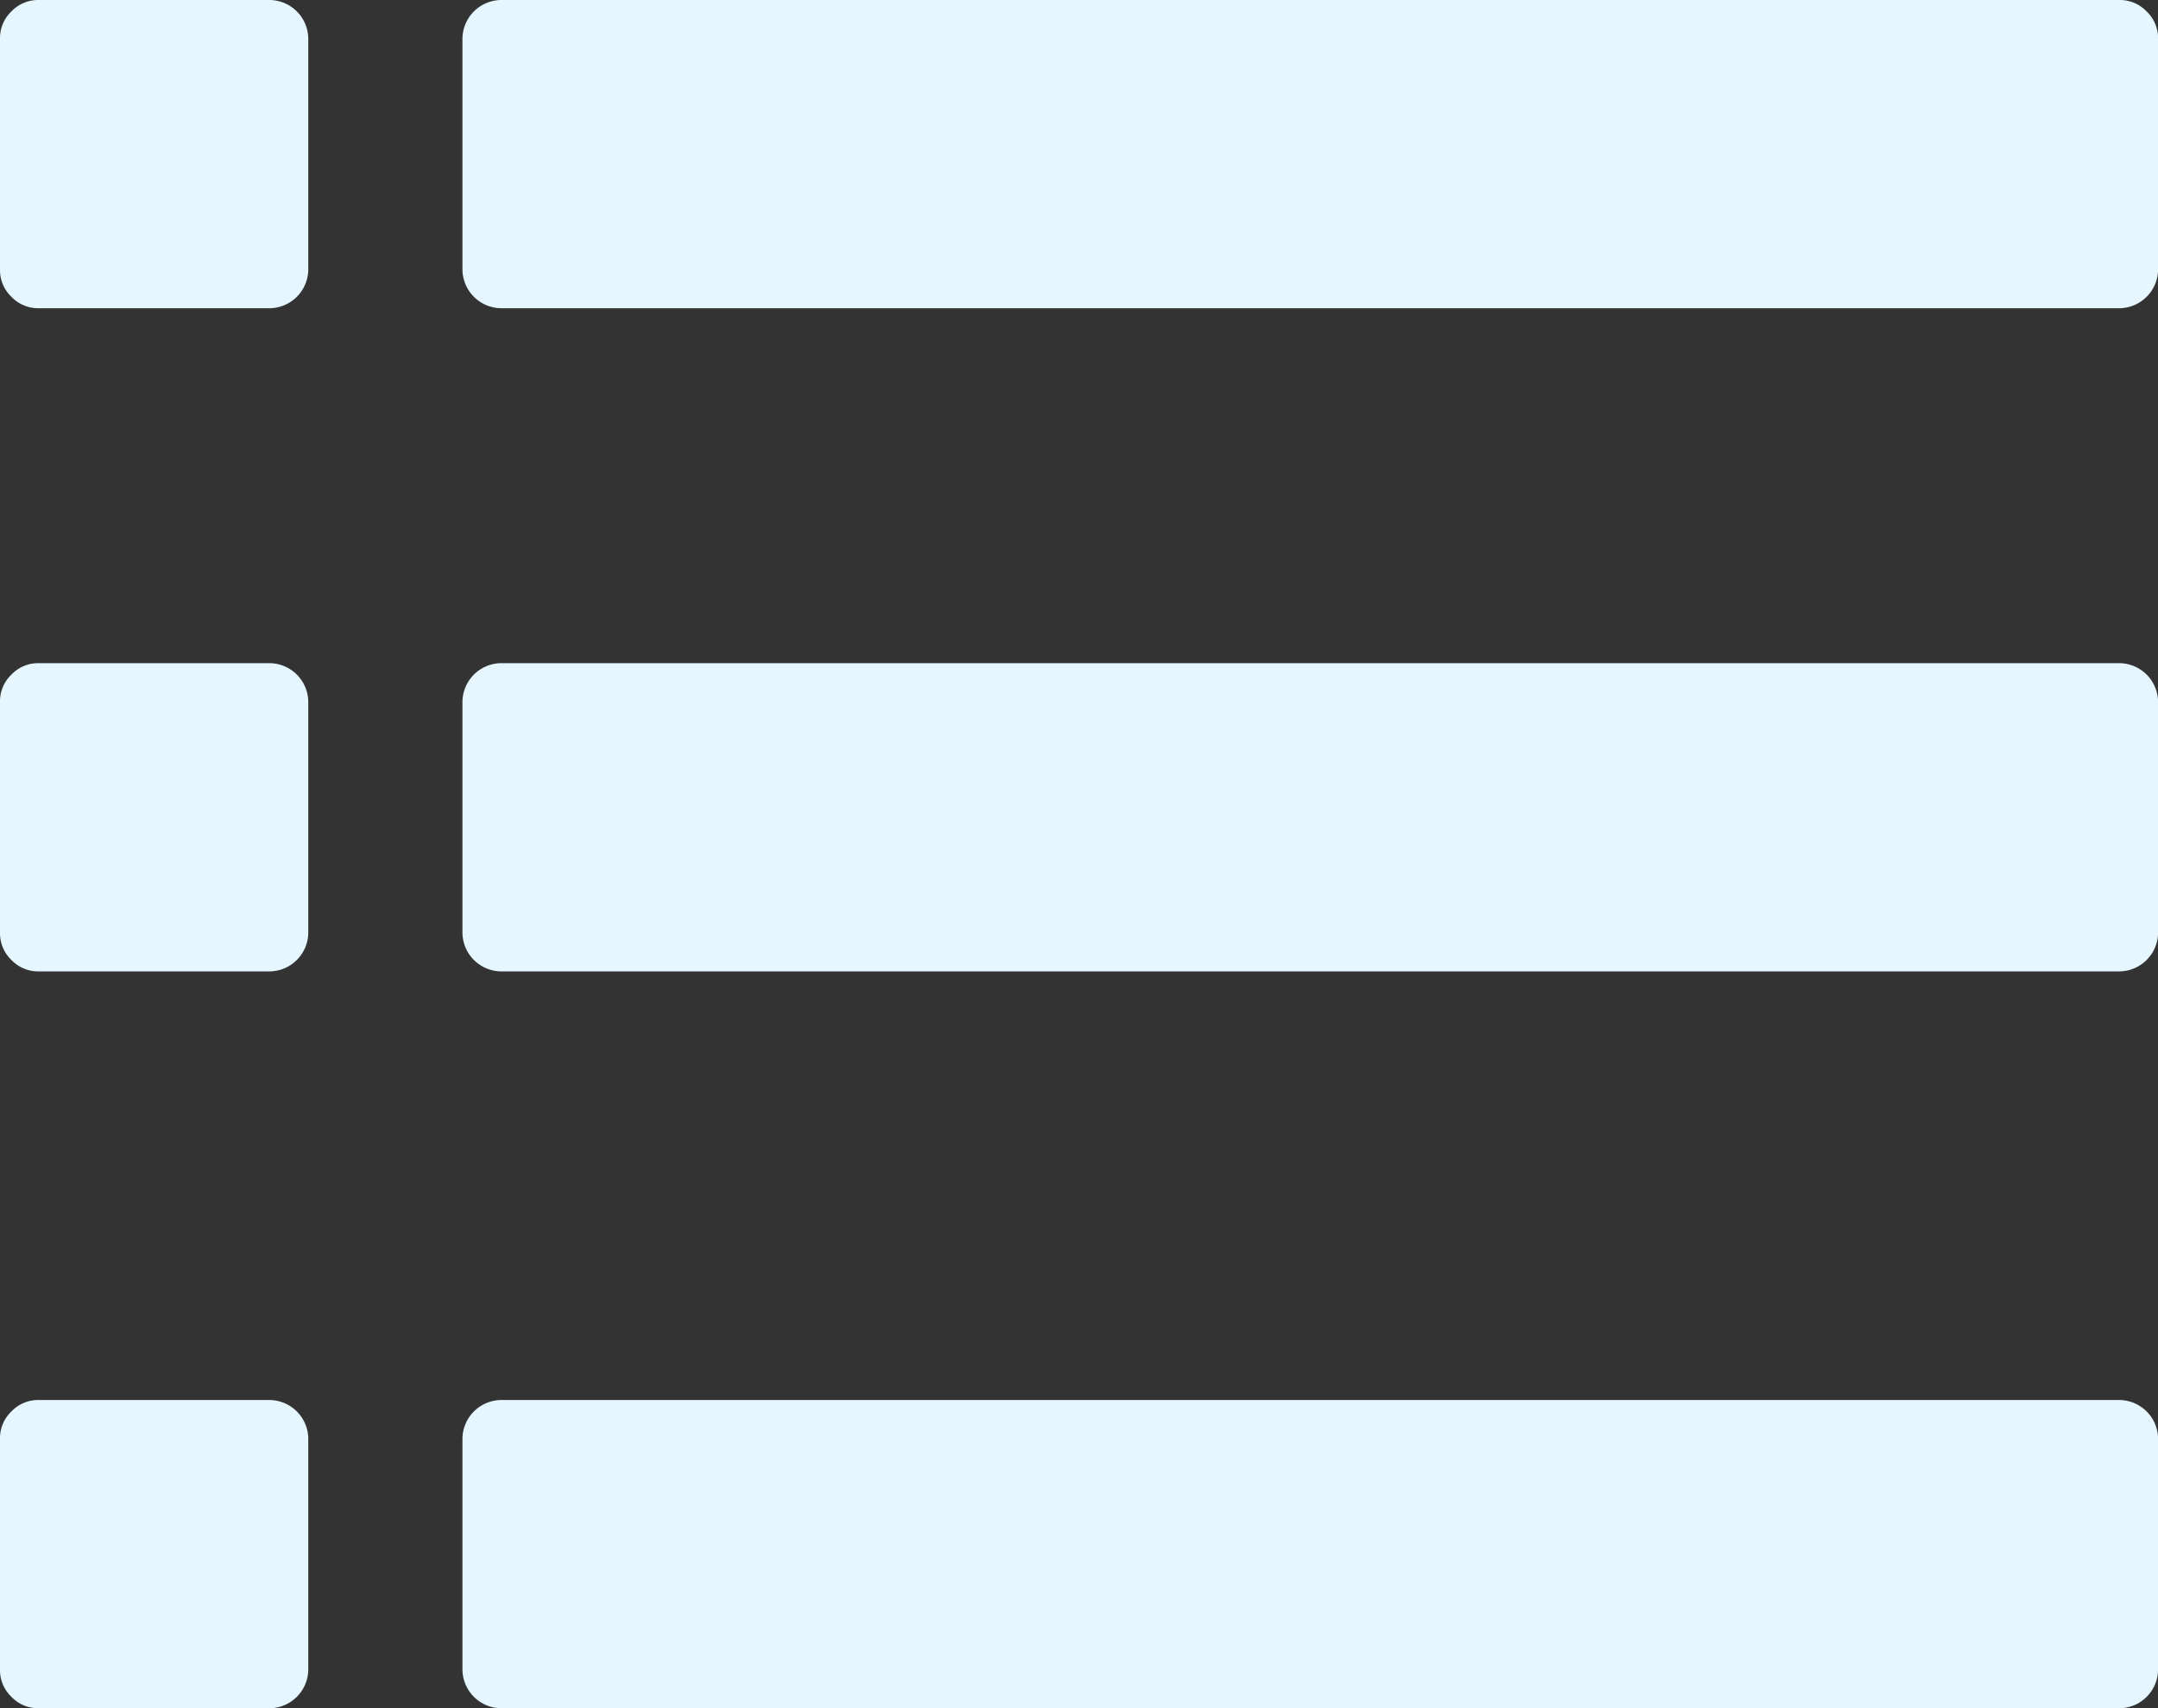
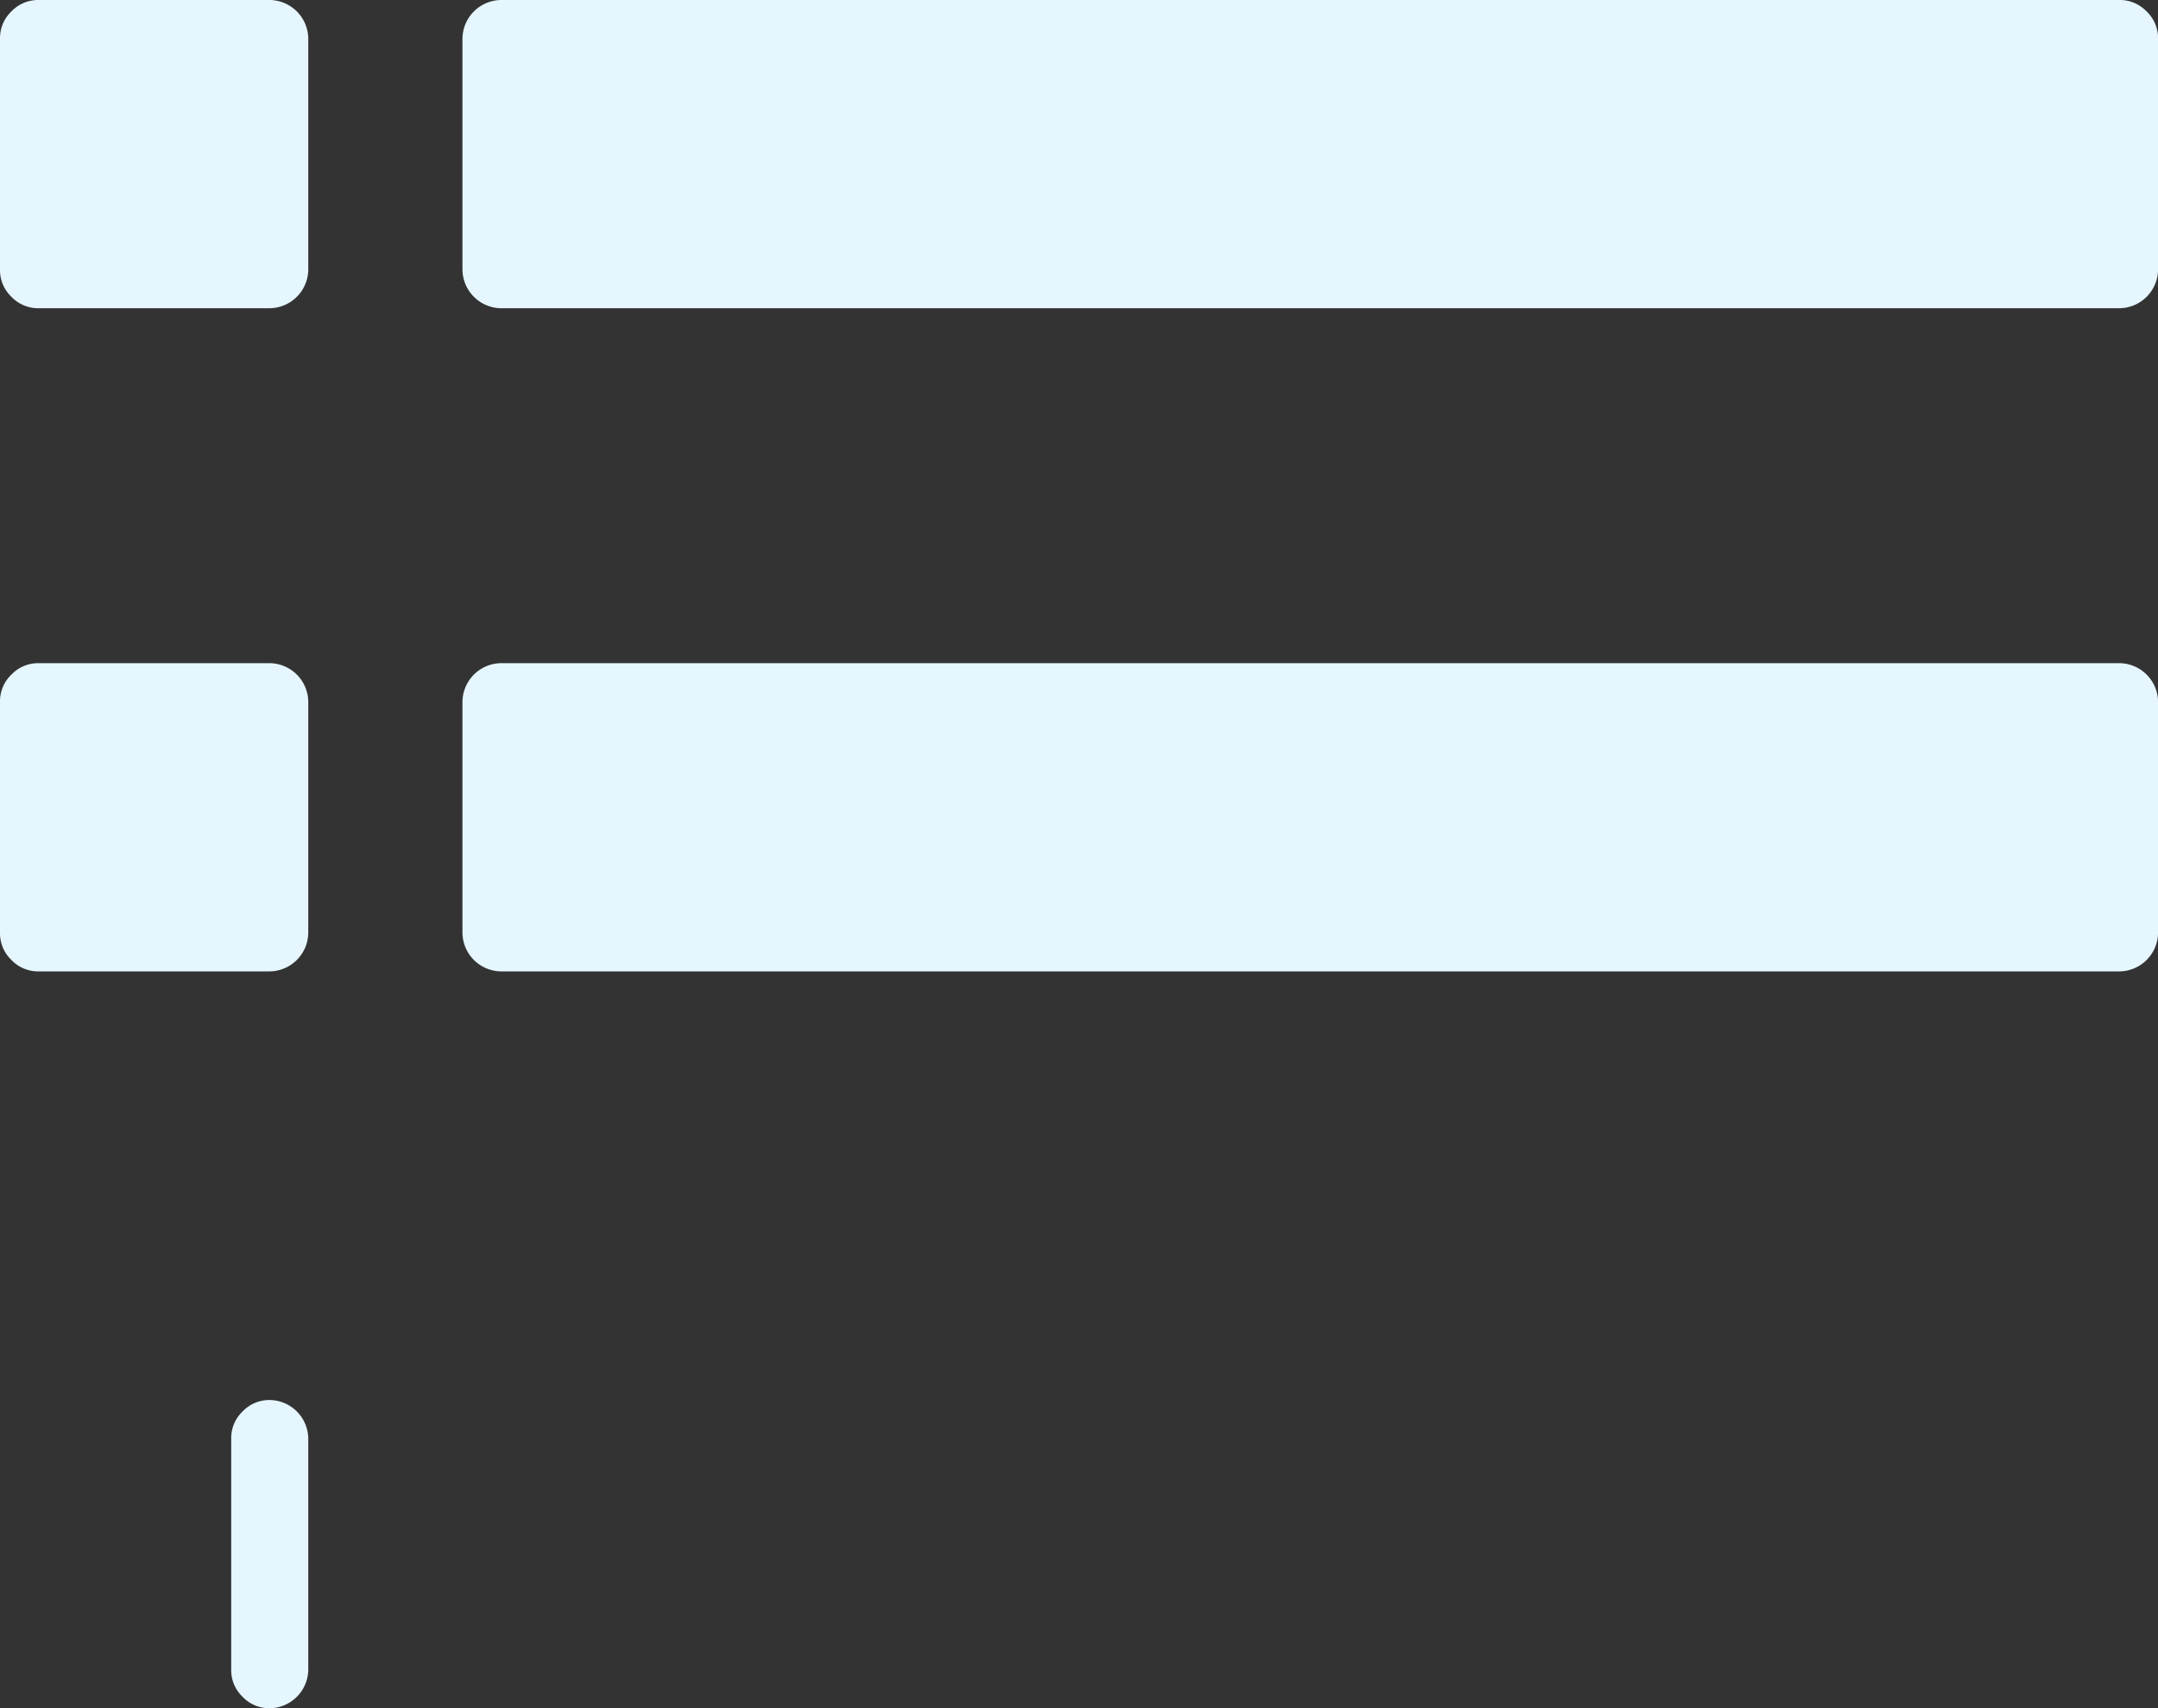
<svg xmlns="http://www.w3.org/2000/svg" width="29.282" height="23.183" viewBox="0 0 29.282 23.183">
  <rect x="0" y="0" width="29.282" height="23.183" fill="#333333" stroke="none" />
  <g transform="translate(0 -54.825)">
    <g transform="translate(0 54.817)">
      <path d="M3.66,164.453H.523a.5.5,0,0,0-.368.155.5.5,0,0,0-.155.368v3.137a.5.5,0,0,0,.155.368.5.5,0,0,0,.368.155H3.66a.53.53,0,0,0,.523-.523v-3.137a.53.53,0,0,0-.523-.523Z" transform="translate(0 -155.445)" fill="#e5f6ff" />
-       <path d="M3.66,274.082H.523a.5.5,0,0,0-.368.155.5.5,0,0,0-.155.368v3.137a.5.5,0,0,0,.155.368.5.5,0,0,0,.368.155H3.66a.53.53,0,0,0,.523-.523v-3.137a.53.53,0,0,0-.523-.523Z" transform="translate(0 -255.074)" fill="#e5f6ff" />
+       <path d="M3.66,274.082a.5.5,0,0,0-.368.155.5.5,0,0,0-.155.368v3.137a.5.5,0,0,0,.155.368.5.5,0,0,0,.368.155H3.66a.53.53,0,0,0,.523-.523v-3.137a.53.53,0,0,0-.523-.523Z" transform="translate(0 -255.074)" fill="#e5f6ff" />
      <path d="M3.66,54.817H.523a.5.5,0,0,0-.368.155A.5.5,0,0,0,0,55.34v3.137a.5.5,0,0,0,.155.368A.5.5,0,0,0,.523,59H3.66a.53.53,0,0,0,.523-.523V55.34a.53.53,0,0,0-.523-.523Z" transform="translate(0 -54.809)" fill="#e5f6ff" />
-       <path d="M132.121,274.082H110.159a.53.53,0,0,0-.523.523v3.137a.53.53,0,0,0,.523.523h21.962a.529.529,0,0,0,.523-.523v-3.137a.53.53,0,0,0-.523-.523Z" transform="translate(-103.361 -255.074)" fill="#e5f6ff" />
      <path d="M132.488,54.972a.5.5,0,0,0-.368-.155H110.159a.53.53,0,0,0-.523.523v3.137a.53.53,0,0,0,.523.523h21.962a.53.53,0,0,0,.523-.523V55.34A.5.5,0,0,0,132.488,54.972Z" transform="translate(-103.361 -54.809)" fill="#e5f6ff" />
      <path d="M132.121,164.453H110.159a.53.53,0,0,0-.523.523v3.137a.53.53,0,0,0,.523.523h21.962a.53.53,0,0,0,.523-.523v-3.137a.53.53,0,0,0-.523-.523Z" transform="translate(-103.361 -155.445)" fill="#e5f6ff" />
    </g>
  </g>
</svg>